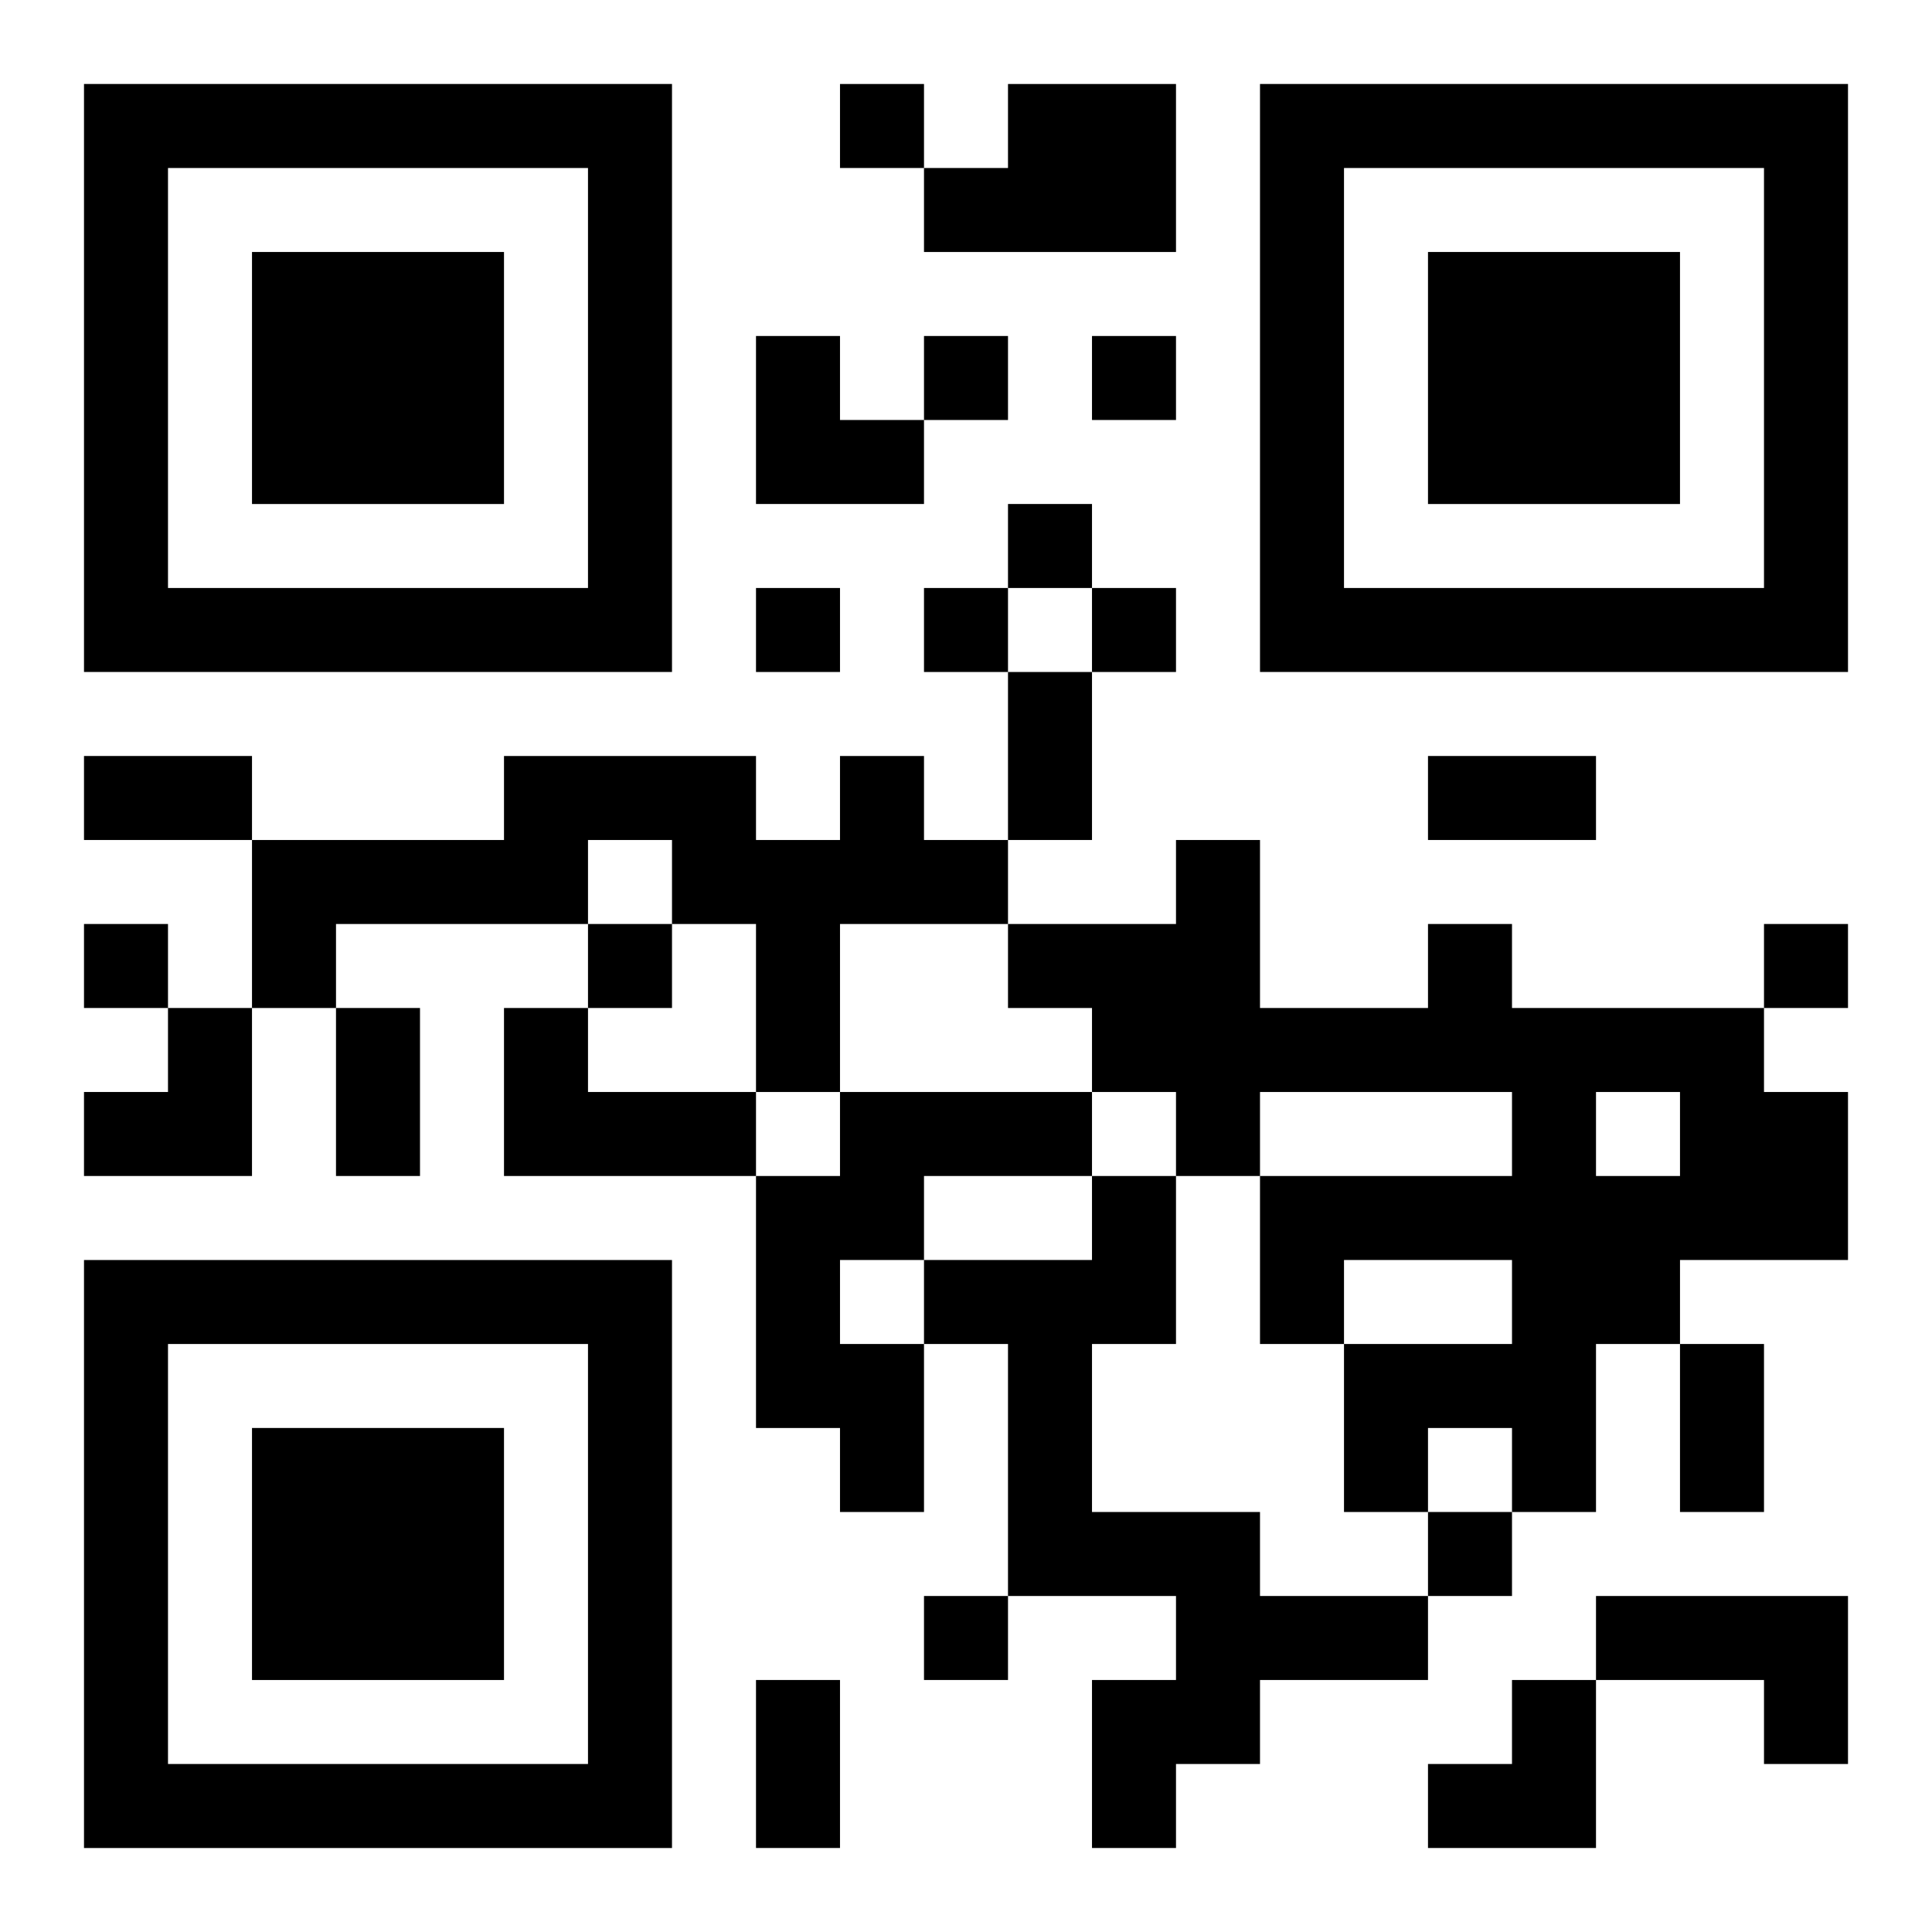
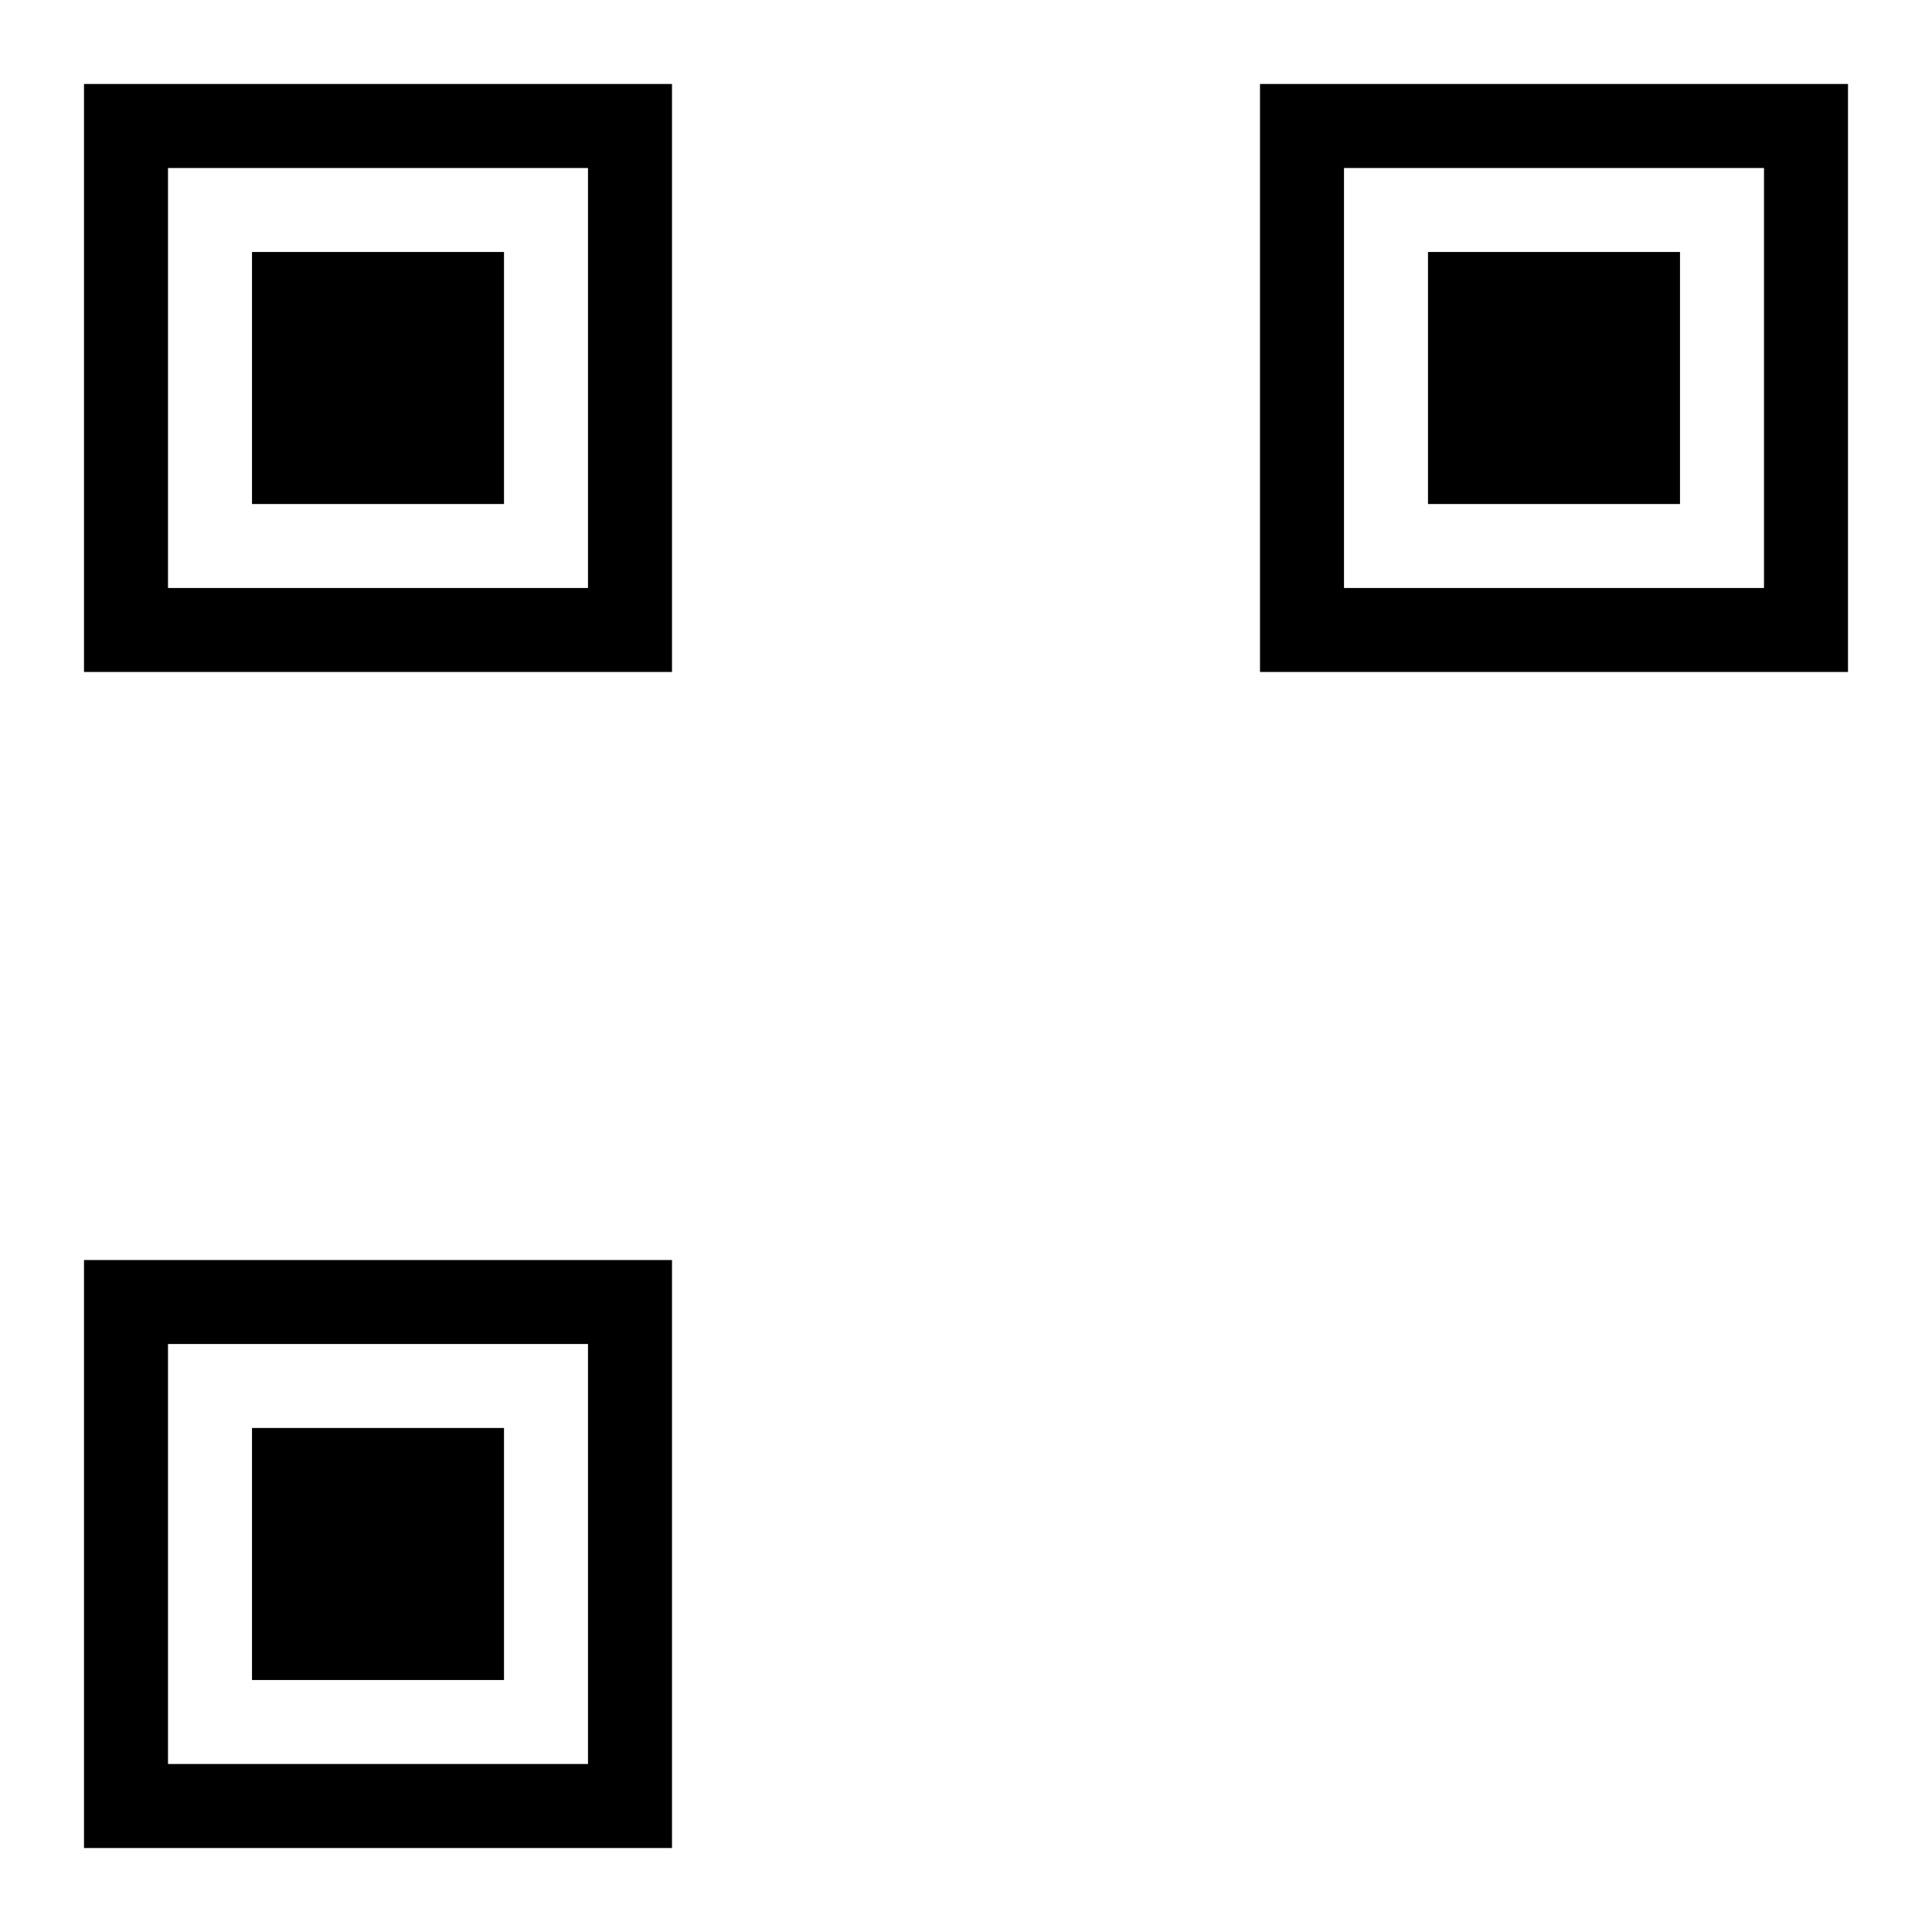
<svg xmlns="http://www.w3.org/2000/svg" xmlns:xlink="http://www.w3.org/1999/xlink" width="250" height="250" baseProfile="full" version="1.1" viewBox="-1 -1 23 23">
  <symbol id="a">
    <path d="m0 7v7h7v-7h-7zm1 1h5v5h-5v-5zm1 1v3h3v-3h-3z" />
  </symbol>
  <use y="-7" xlink:href="#a" />
  <use y="7" xlink:href="#a" />
  <use x="14" y="-7" xlink:href="#a" />
-   <path d="m11 0h2v2h-3v-1h1v-1m-2 8h1v1h1v1h-2v2h-1v-2h-1v-1h-1v1h-3v1h-1v-2h3v-1h3v1h1v-1m7 2h1v1h3v1h1v2h-2v1h-1v2h-1v-1h-1v1h-1v-2h2v-1h-2v1h-1v-2h3v-1h-3v1h-1v-1h-1v-1h-1v-1h2v-1h1v2h2v-1m2 2v1h1v-1h-1m-13-1h1v1h2v1h-3v-2m4 1h3v1h-2v1h-1v1h1v2h-1v-1h-1v-3h1v-1m3 1h1v2h-1v2h2v1h2v1h-2v1h-1v1h-1v-2h1v-1h-2v-3h-1v-1h2v-1m6 5h3v2h-1v-1h-2v-1m-9-18v1h1v-1h-1m1 3v1h1v-1h-1m2 0v1h1v-1h-1m-1 2v1h1v-1h-1m-3 1v1h1v-1h-1m2 0v1h1v-1h-1m2 0v1h1v-1h-1m-12 4v1h1v-1h-1m6 0v1h1v-1h-1m14 0v1h1v-1h-1m-4 7v1h1v-1h-1m-6 1v1h1v-1h-1m1-11h1v2h-1v-2m-11 1h2v1h-2v-1m16 0h2v1h-2v-1m-13 3h1v2h-1v-2m16 4h1v2h-1v-2m-11 4h1v2h-1v-2m0-16h1v1h1v1h-2zm-8 8m1 0h1v2h-2v-1h1zm15 8m1 0h1v2h-2v-1h1z" />
</svg>